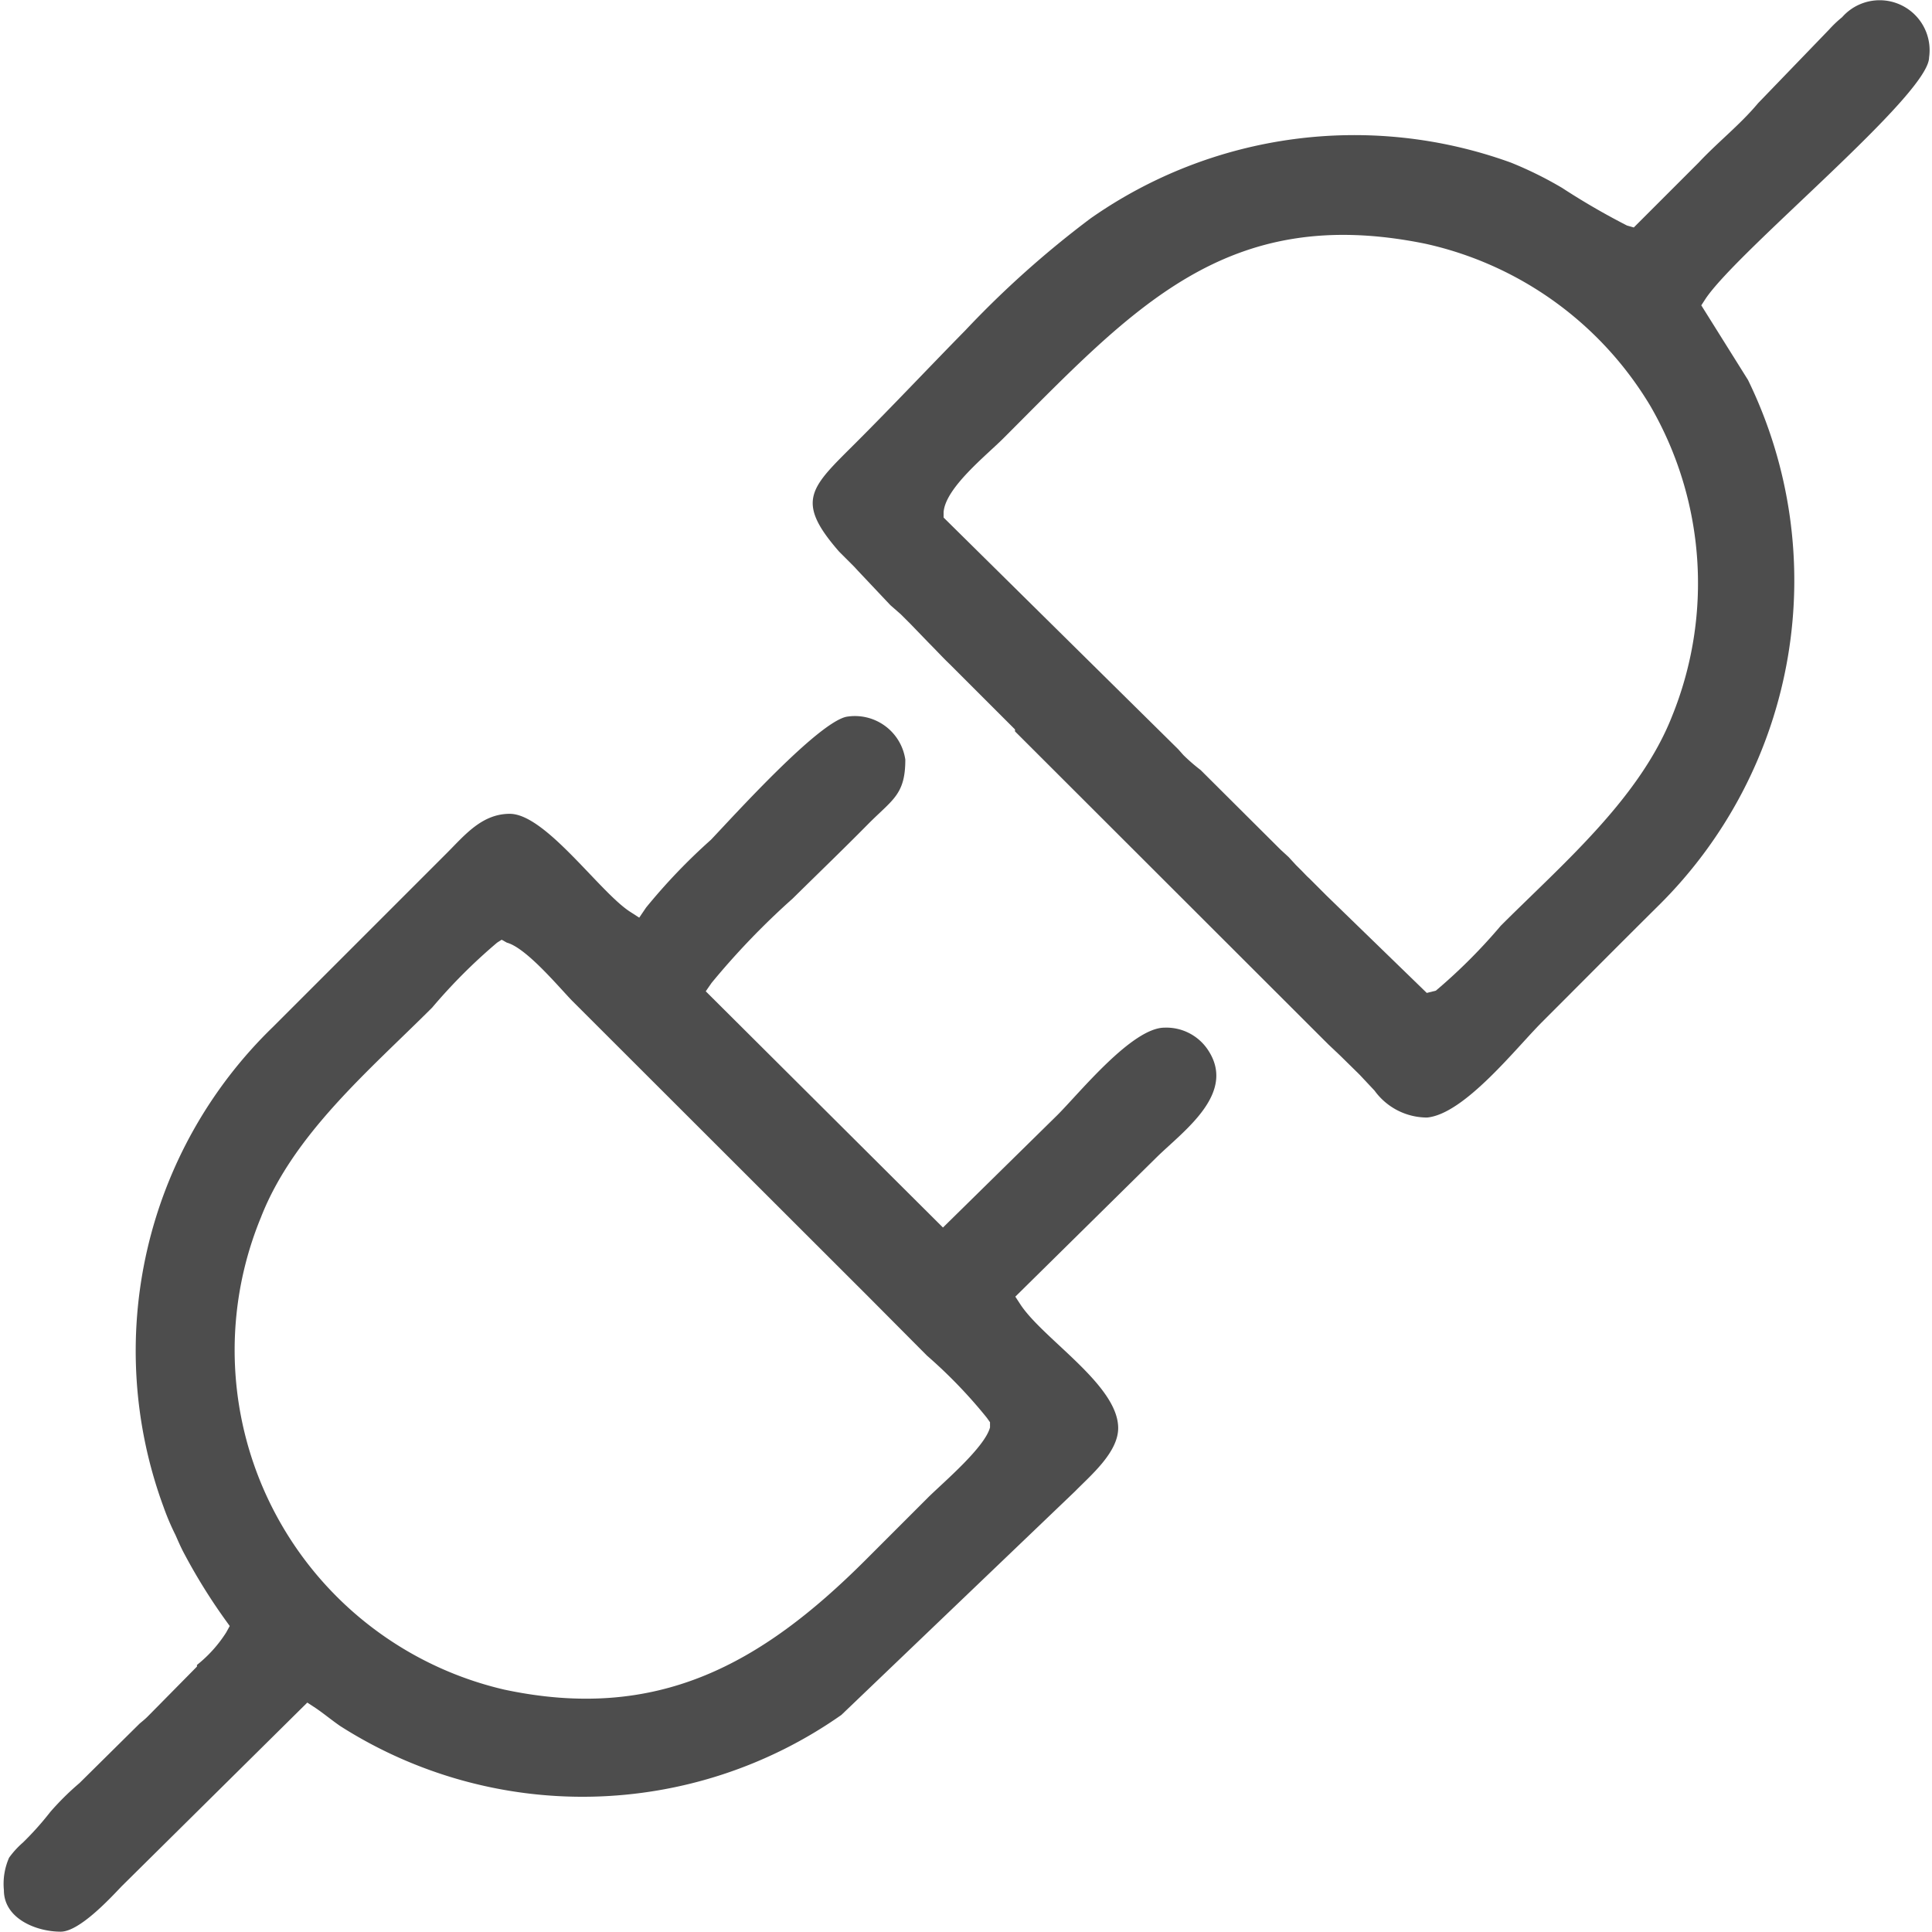
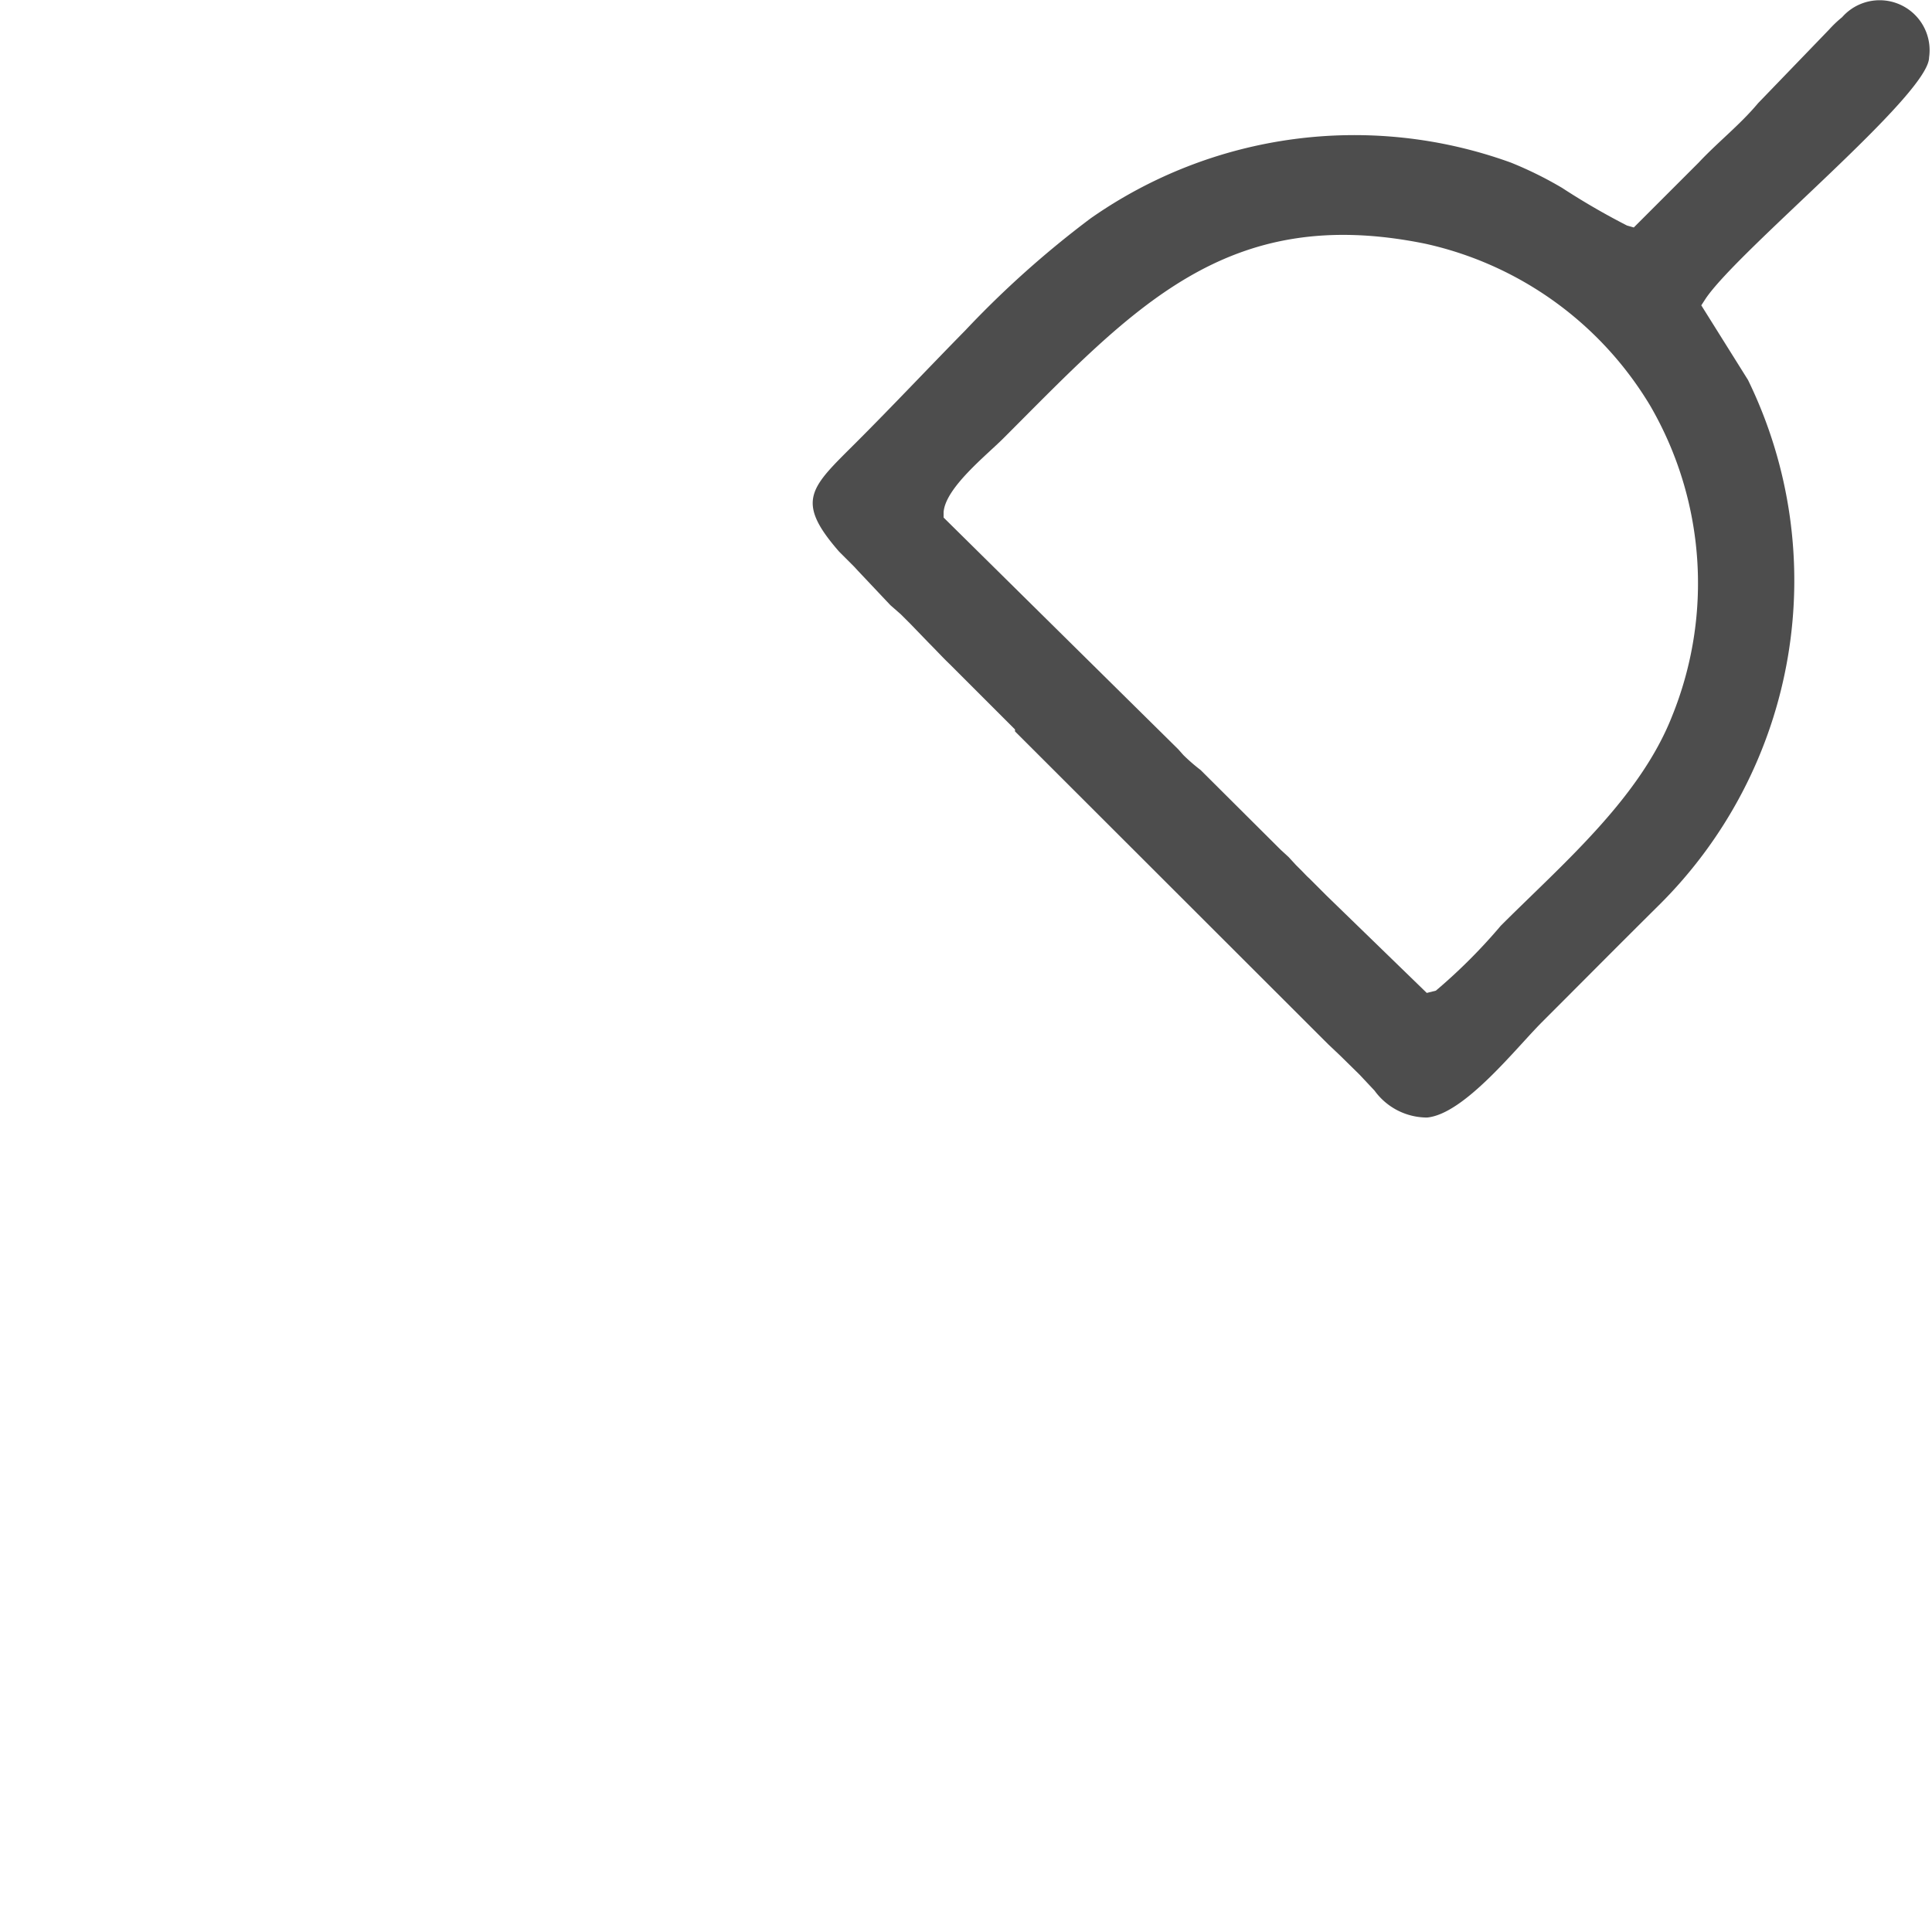
<svg xmlns="http://www.w3.org/2000/svg" id="Layer_1" data-name="Layer 1" viewBox="0 0 59.54 59.53">
  <defs>
    <style>.cls-1{fill:#4d4d4d;fill-rule:evenodd;}</style>
  </defs>
  <path class="cls-1" d="M713.22,735.42l-3.09-3-.06-.06-.29-.29-.06-.06-.06-.06-.06-.06c-.08-.07-.15-.15-.23-.23l-.18-.18-.23-.25-.24-.22-2.47-2.46,0,0a5.62,5.62,0,0,1-.53-.46l-.16-.18-7.23-7.14,0-.17c.06-.75,1.31-1.74,1.84-2.27,4-4,6.86-7.25,13-6a10.79,10.79,0,0,1,6.94,5,10.9,10.9,0,0,1,.67,9.56c-1,2.54-3.37,4.55-5.28,6.46a17,17,0,0,1-2,2ZM723.43,708c-.55.66-1.24,1.2-1.83,1.83l-2,2-.21-.06a22.11,22.11,0,0,1-2-1.16,11.59,11.59,0,0,0-1.58-.78,14.16,14.16,0,0,0-12.95,1.72A30.21,30.21,0,0,0,699,715c-1.12,1.14-2.22,2.31-3.35,3.44-1.4,1.4-1.93,1.79-.54,3.38l.46.46.12.13,1,1.06.32.28.24.24.06.06.57.59c.22.22.42.44.65.66l2,2,0,.06,9.65,9.64.37.35.6.59.46.49a2,2,0,0,0,1.62.83c1.15-.11,2.73-2.13,3.54-2.94,1.2-1.2,2.39-2.4,3.59-3.59a14.09,14.09,0,0,0,2.76-16.2l-1.44-2.3.13-.2c1-1.5,6.89-6.29,6.89-7.44a1.54,1.54,0,0,0-2.68-1.24,3.55,3.55,0,0,0-.4.38Z" transform="translate(-669.25 -704.82)" />
-   <path class="cls-1" d="M684.87,733.87c.59.16,1.56,1.32,2,1.78l9.13,9.12,1.82,1.83a15.05,15.05,0,0,1,1.84,1.91l.1.14,0,.16c-.16.61-1.41,1.67-1.89,2.14l-1.94,1.94c-3.24,3.24-6.44,5-11.14,4a10.74,10.74,0,0,1-7.5-14.55c1-2.57,3.35-4.54,5.28-6.47a17,17,0,0,1,2-2l.14-.09Zm10.31,23.8,7.2-6.89c.48-.49,1.33-1.2,1.33-1.95,0-1.32-2.28-2.72-3-3.79l-.17-.26,4.37-4.31c.84-.82,2.51-2,1.52-3.36a1.54,1.54,0,0,0-1.29-.62c-1,0-2.61,2-3.3,2.69l-3.53,3.47L691,735.37l.18-.26a23.48,23.48,0,0,1,2.5-2.6c.77-.76,1.55-1.51,2.31-2.28s1.16-.91,1.16-2a1.57,1.57,0,0,0-1.82-1.32c-.89.2-3.42,3-4.17,3.79a18.2,18.2,0,0,0-2,2.09l-.21.31-.31-.2c-.94-.63-2.59-3-3.68-3-.86,0-1.39.66-1.94,1.21l-5.36,5.36a13.9,13.9,0,0,0-3.37,14.79,7.58,7.58,0,0,0,.37.87c.07.16.14.32.22.48a17.79,17.79,0,0,0,1.32,2.14l.13.18-.11.2a4.07,4.07,0,0,1-.9,1l0,.05-1.47,1.49-.06.06c-.08.08-.17.15-.24.21l-1.85,1.83a8.41,8.41,0,0,0-.9.89,9.39,9.39,0,0,1-.84.94,2.76,2.76,0,0,0-.43.47,2,2,0,0,0-.16,1c0,.88,1,1.28,1.75,1.28.57,0,1.5-1,1.88-1.4l5.72-5.66.26.17c.25.17.49.37.75.55A13.88,13.88,0,0,0,695.18,757.67Z" transform="translate(-669.25 -704.82)" />
</svg>